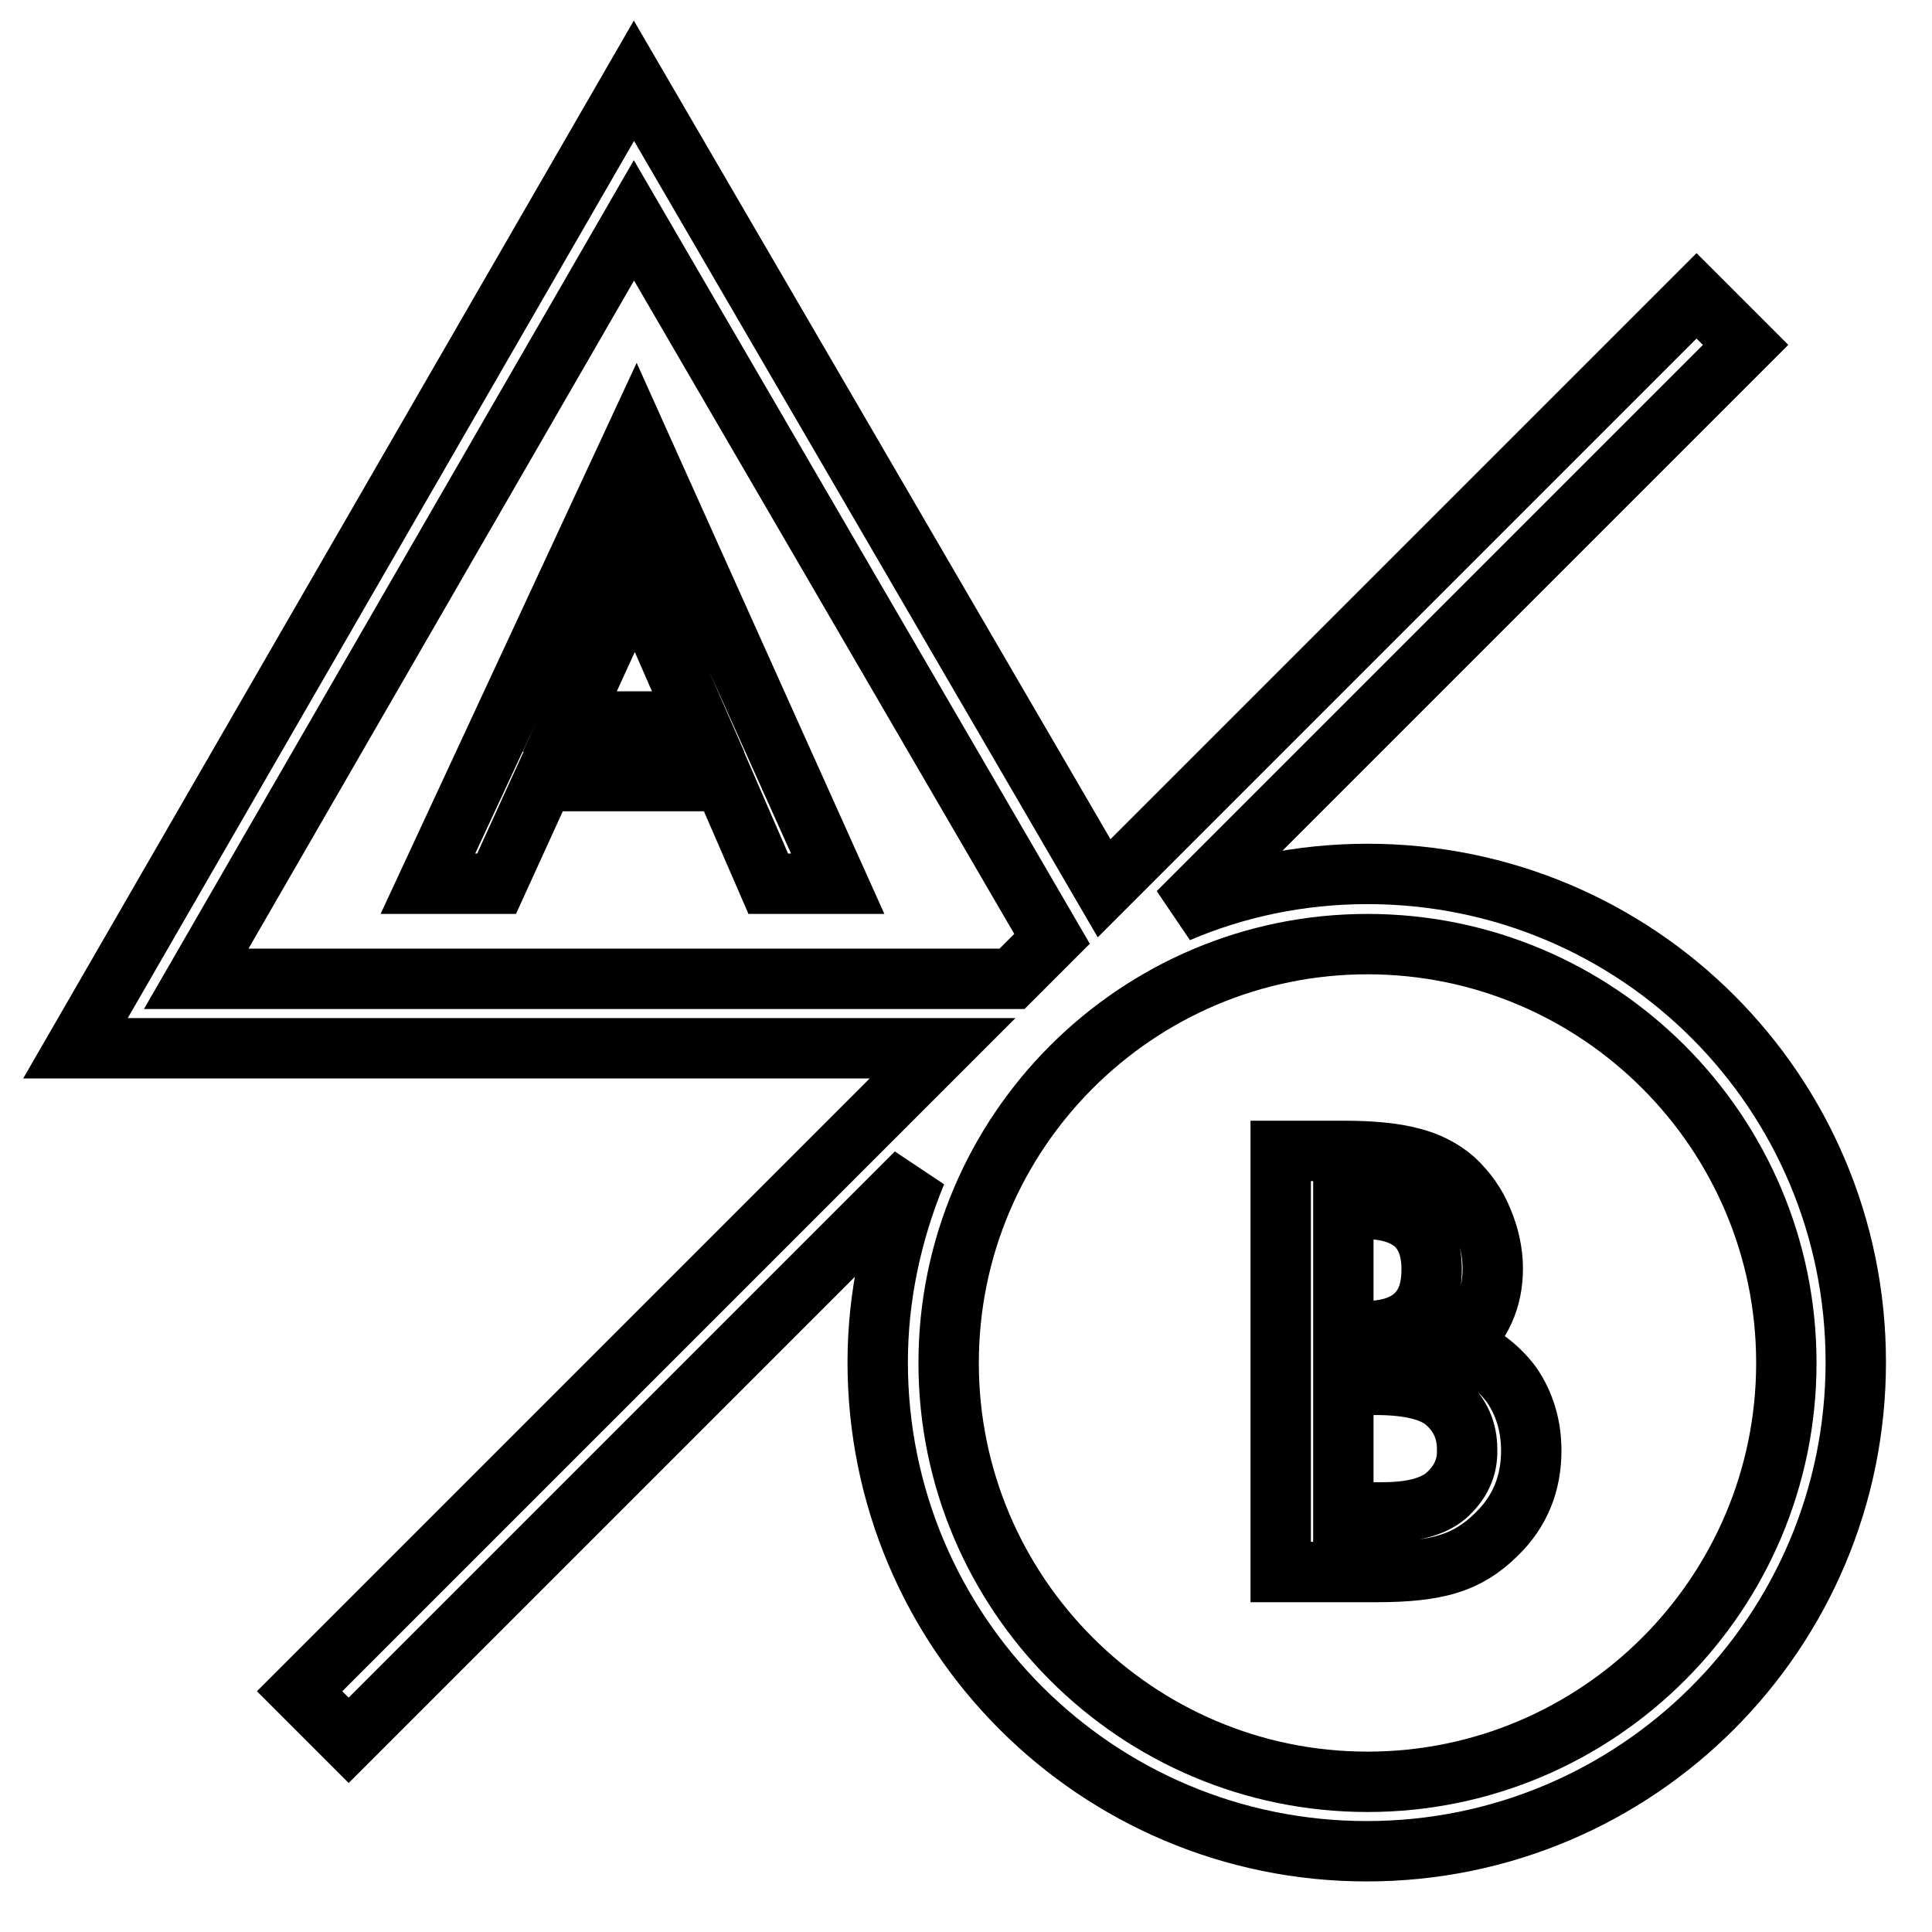
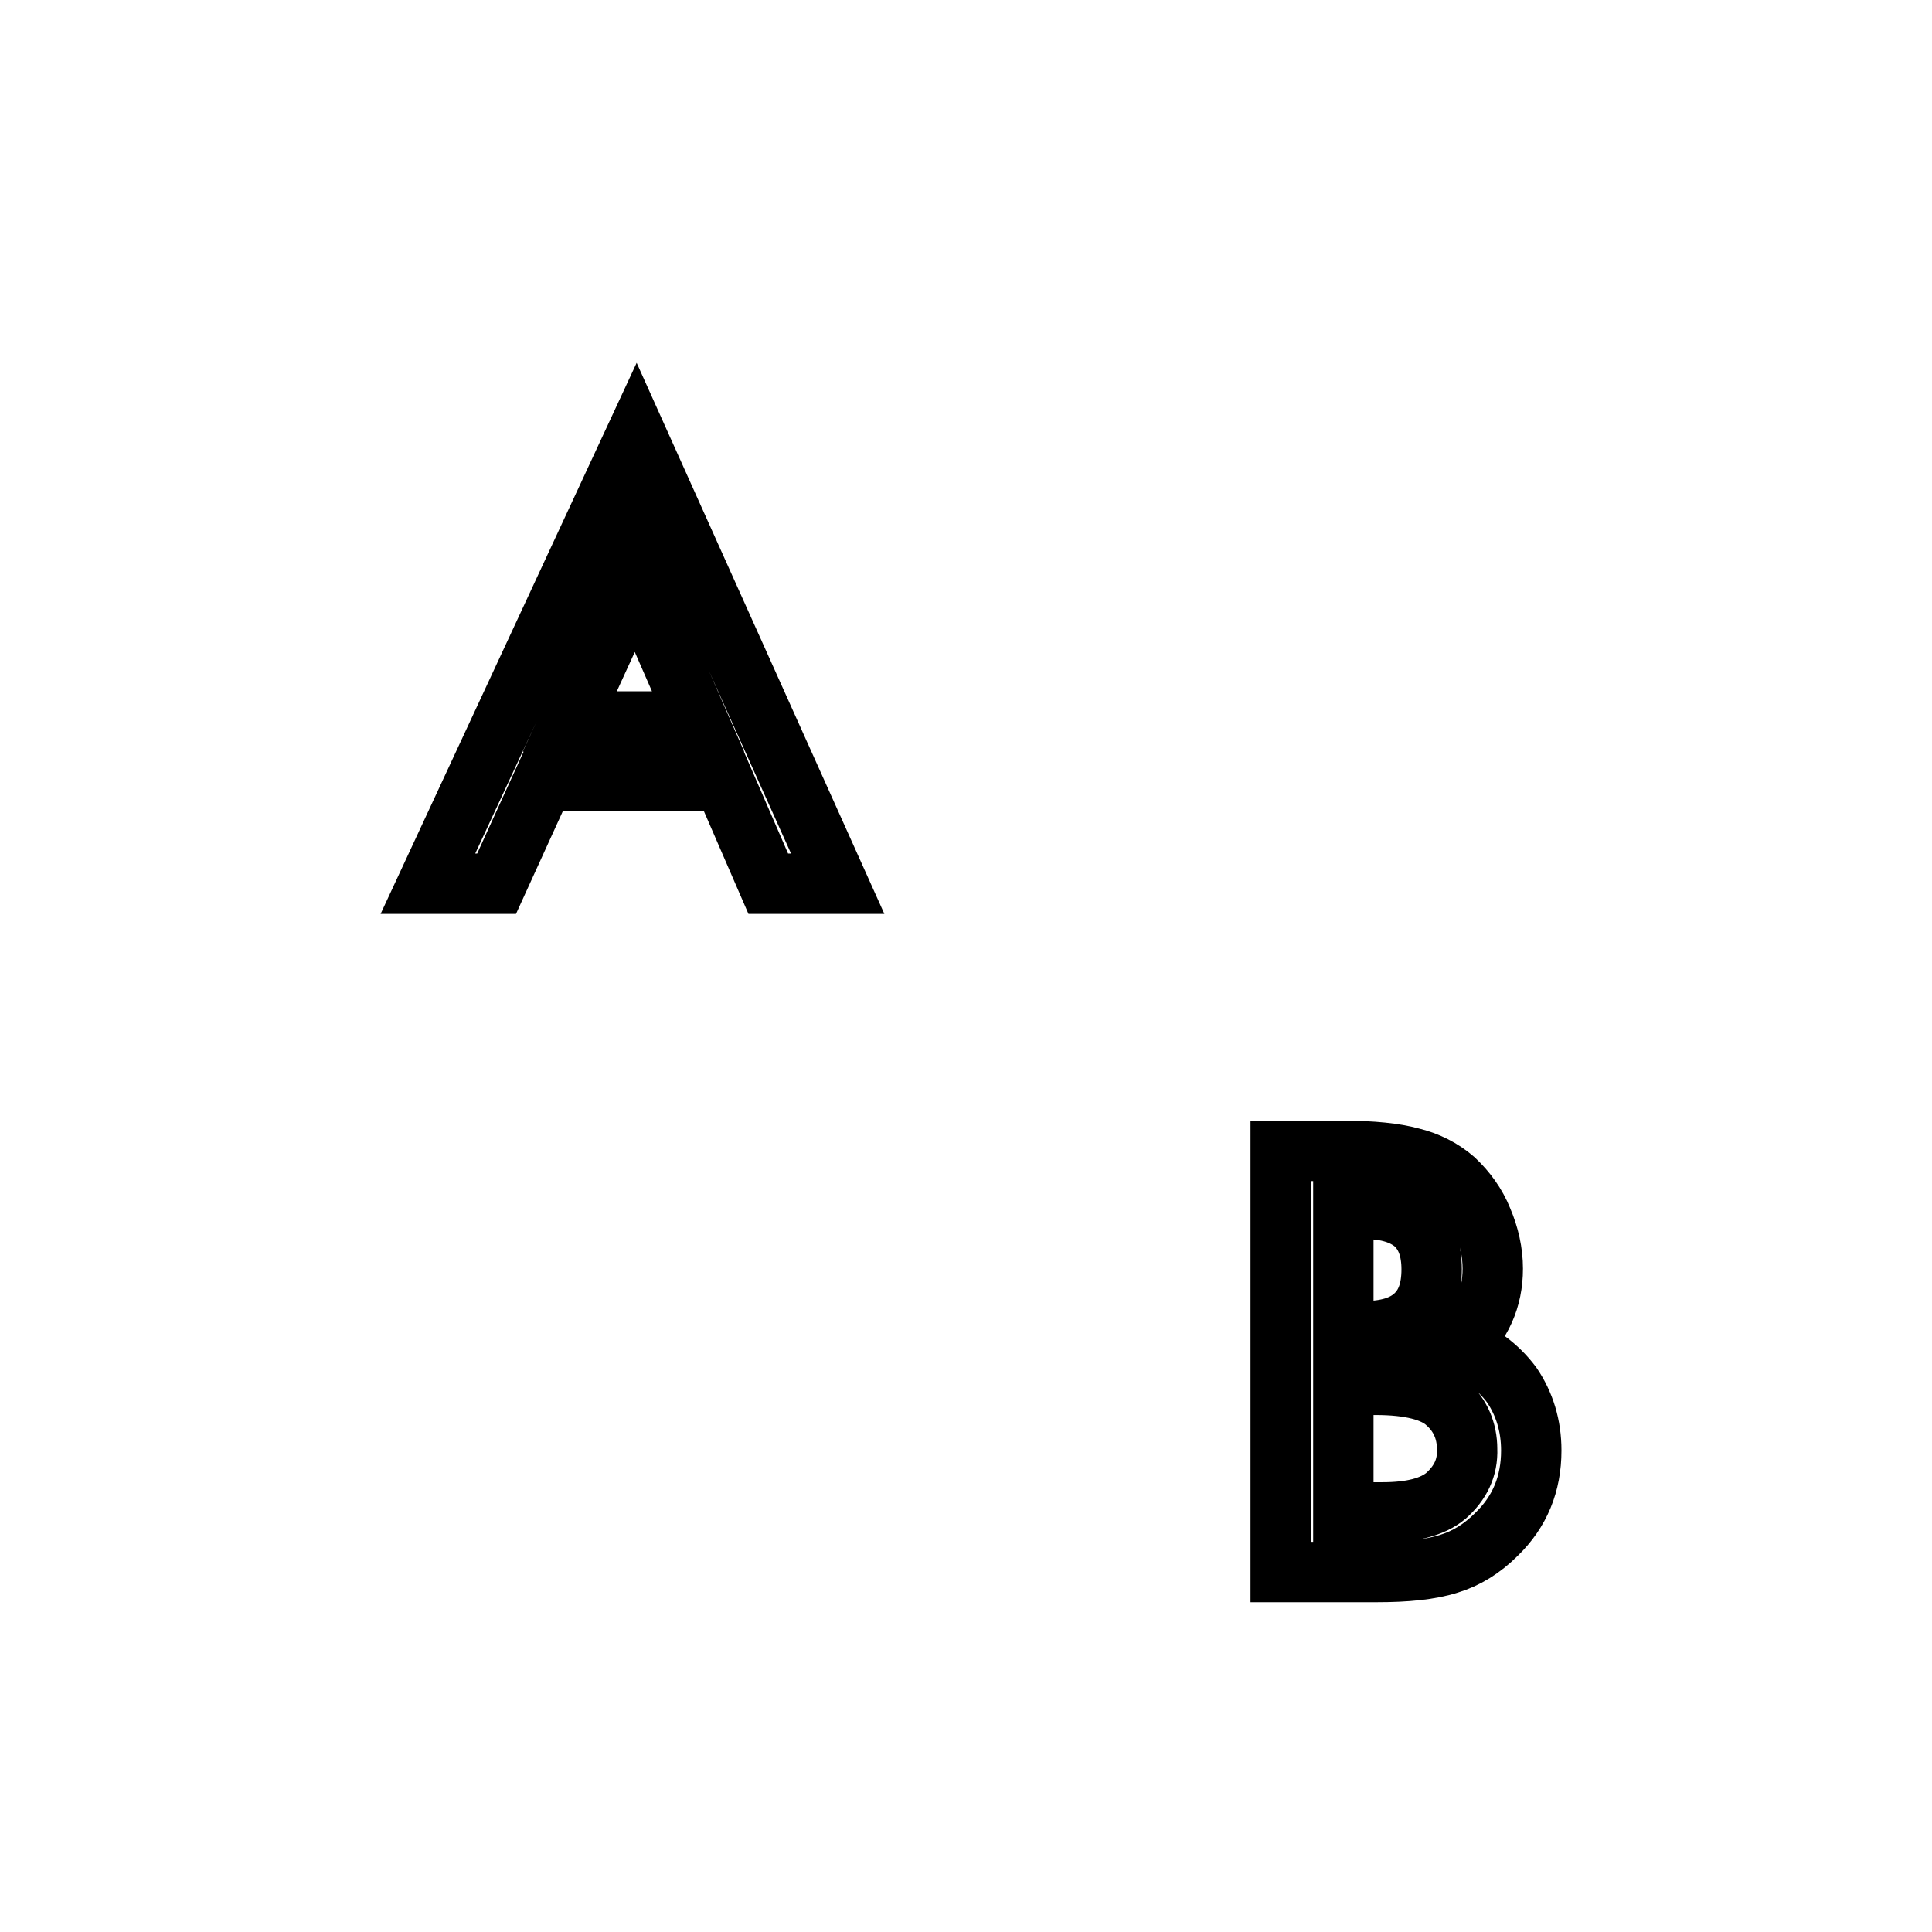
<svg xmlns="http://www.w3.org/2000/svg" version="1.1" x="0px" y="0px" viewBox="0 0 256 256" enable-background="new 0 0 256 256" xml:space="preserve">
  <g>
    <path stroke-width="8" fill-opacity="0" stroke="#000000" d="M56.7,117.1h9.1l6.2-13.6h23.9l5.9,13.6h9.2L84.3,57.7L56.7,117.1L56.7,117.1z M75.5,95.6l8.7-19l8.3,19 H75.5z M193.2,178.3c3.1-2.8,4.6-6.2,4.6-10.2c0-2.2-0.5-4.4-1.4-6.5c-0.8-2-2.1-3.8-3.7-5.3c-1.6-1.4-3.6-2.4-5.7-2.9 c-2.2-0.6-5.2-0.9-8.9-0.9h-8.4v55.8h12.8c3.8,0,7-0.3,9.5-1.1c2.3-0.7,4.4-2,6.3-3.9c3.1-3,4.6-6.7,4.6-11.1 c0-3.3-0.9-6.2-2.6-8.7C198.5,181.1,196,179.2,193.2,178.3z M178,160.2h3c2.8,0,5,0.7,6.5,2c1.5,1.4,2.2,3.4,2.2,6 c0,2.7-0.7,4.7-2.2,6.1c-1.5,1.4-3.7,2.1-6.9,2.1h-2.6L178,160.2L178,160.2z M191.6,198.2c-1.8,1.5-4.6,2.2-8.4,2.2H178v-16.9h4.3 c4.5,0,7.7,0.8,9.4,2.4c1.8,1.6,2.7,3.7,2.7,6.1C194.5,194.5,193.5,196.5,191.6,198.2L191.6,198.2z" />
-     <path stroke-width="8" fill-opacity="0" stroke="#000000" d="M181.2,115.8c-8.9,0-17.4,1.8-25.1,5.1l75.2-75.2l-6.5-6.5l-78.5,78.5L84,10.7L10,138.9h114.9l-85.2,85.2 l6.5,6.5l75.2-75.2c-3.3,8-5.1,16.5-5.1,25.1c0,35.8,29,64.8,64.8,64.8s64.8-29,64.8-64.8S217,115.8,181.2,115.8L181.2,115.8z  M26,129.7l58-100.5l55.4,95.2l-5.3,5.3H26z M181.2,236.1c-30.6,0-55.5-24.9-55.5-55.5c0-30.6,24.9-55.5,55.5-55.5 c30.6,0,55.5,24.9,55.5,55.5C236.7,211.2,211.8,236.1,181.2,236.1z" />
  </g>
</svg>